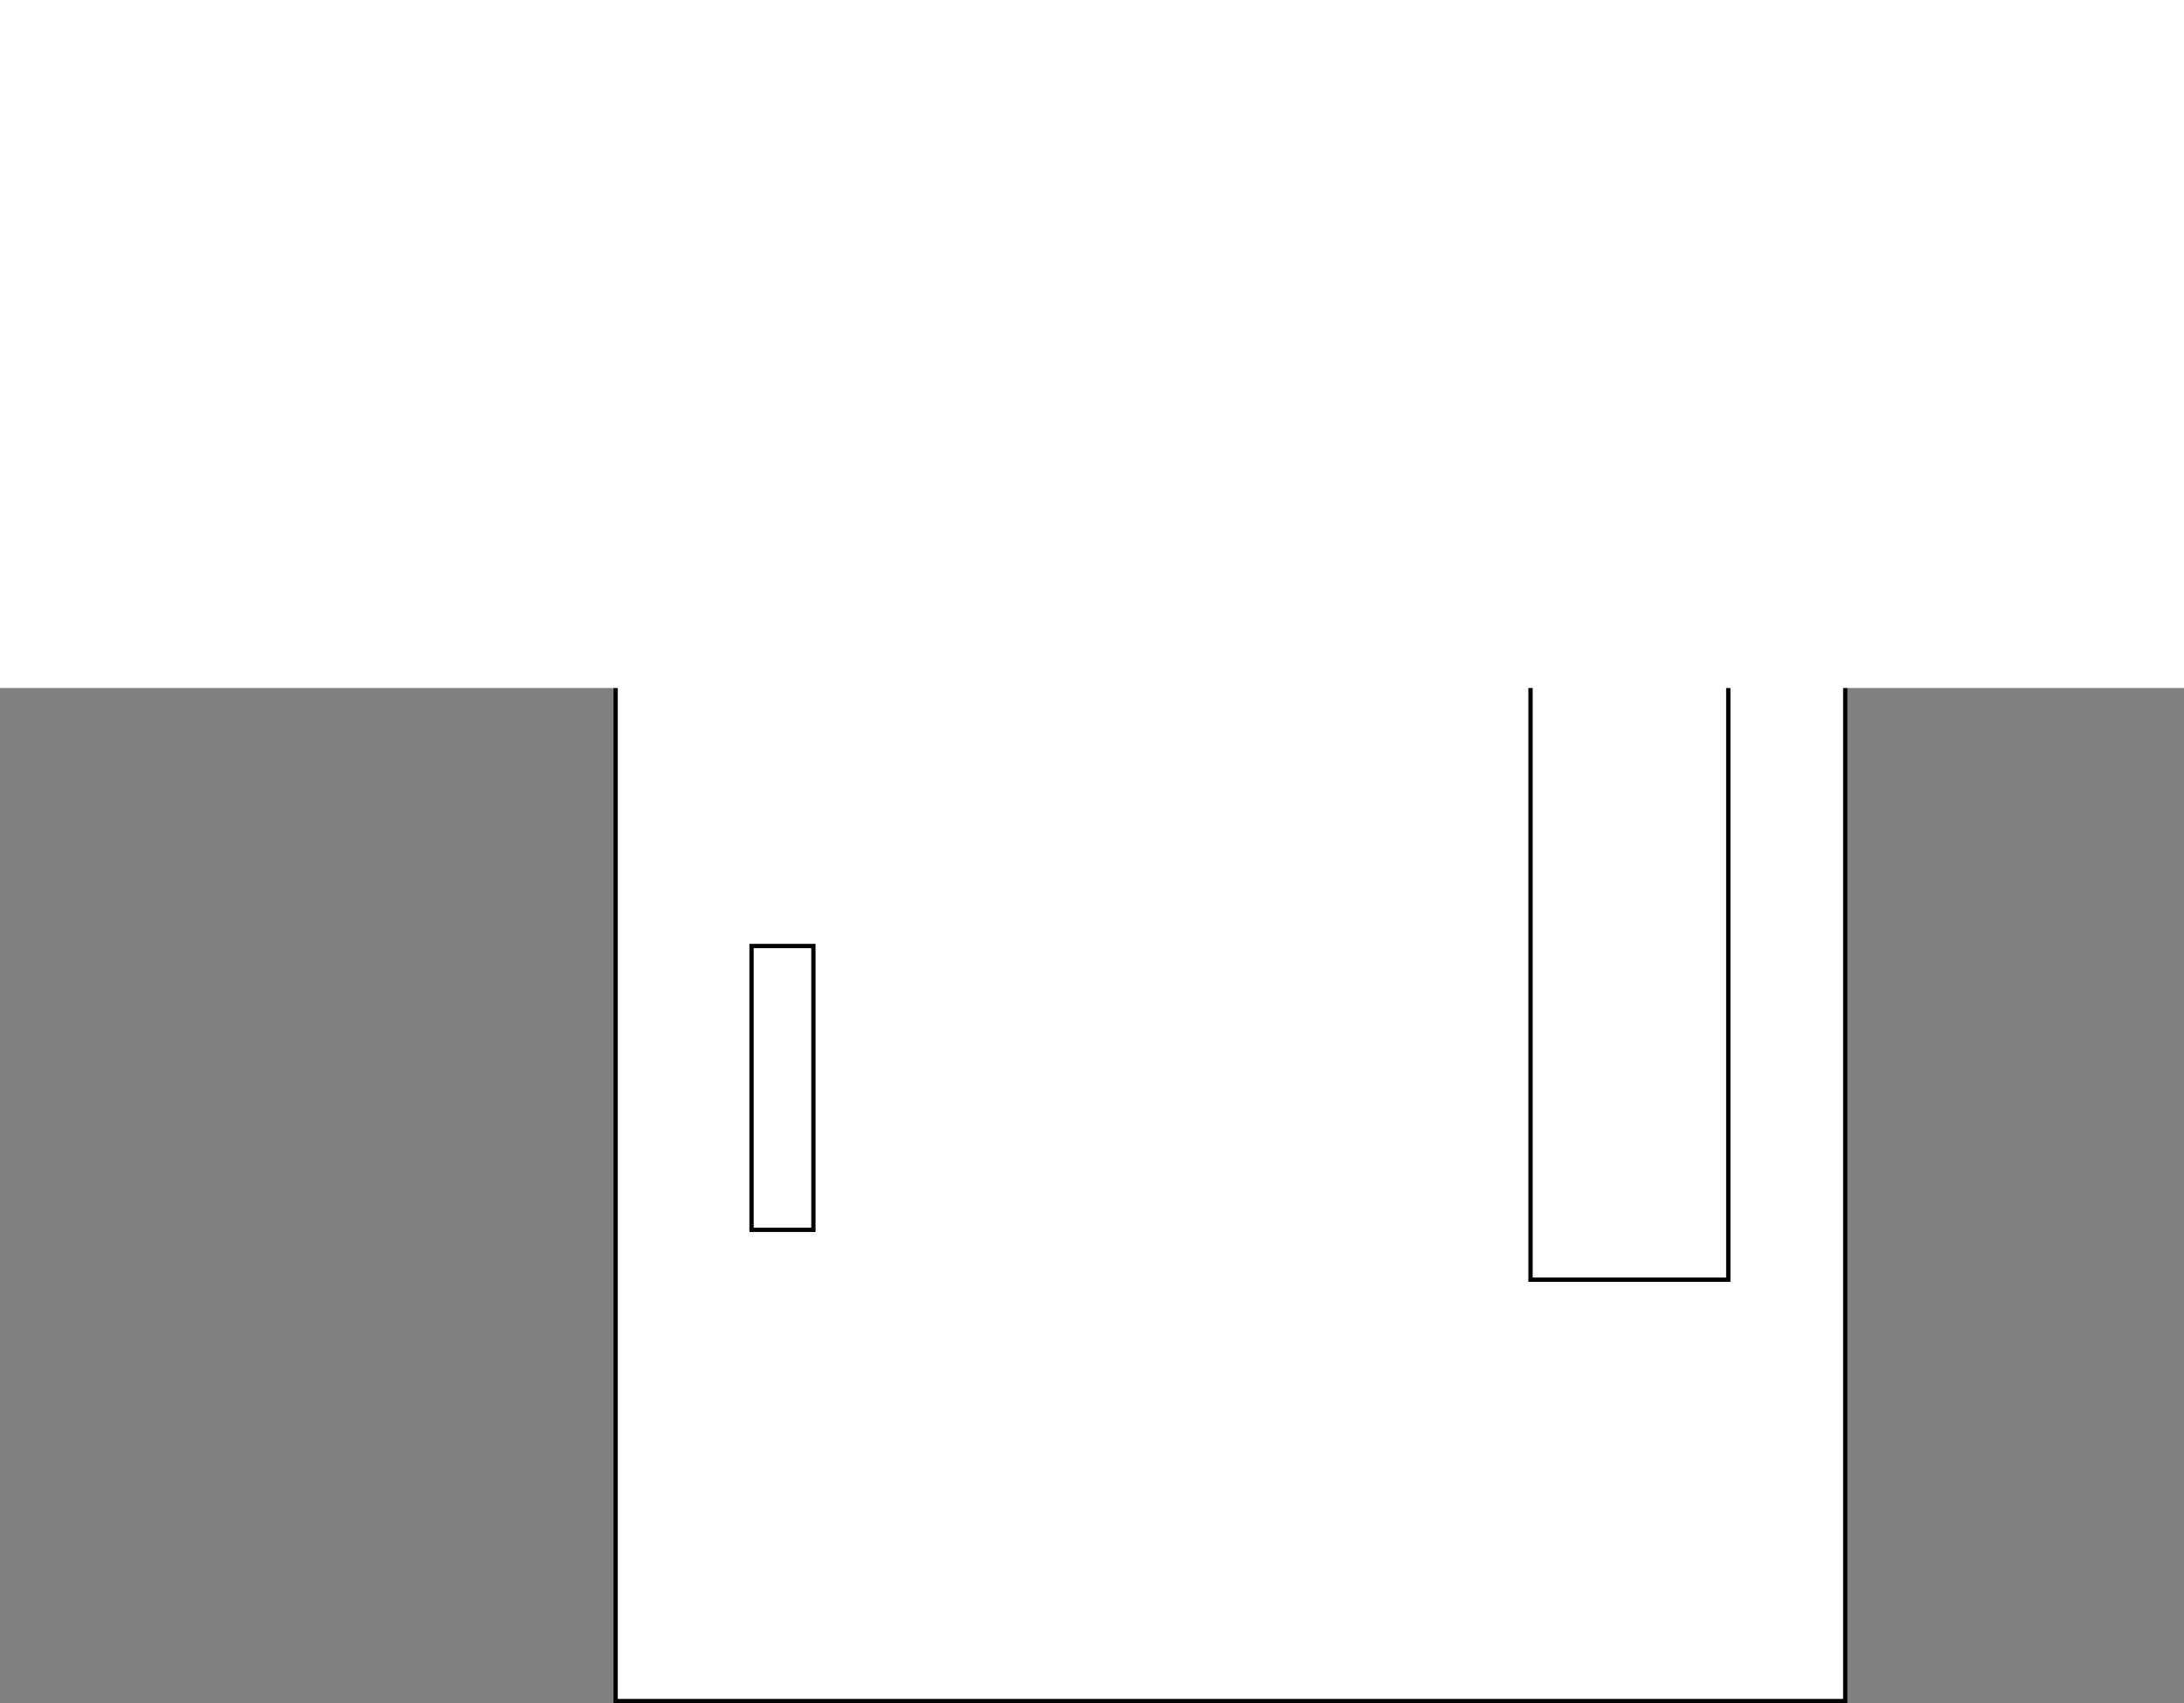
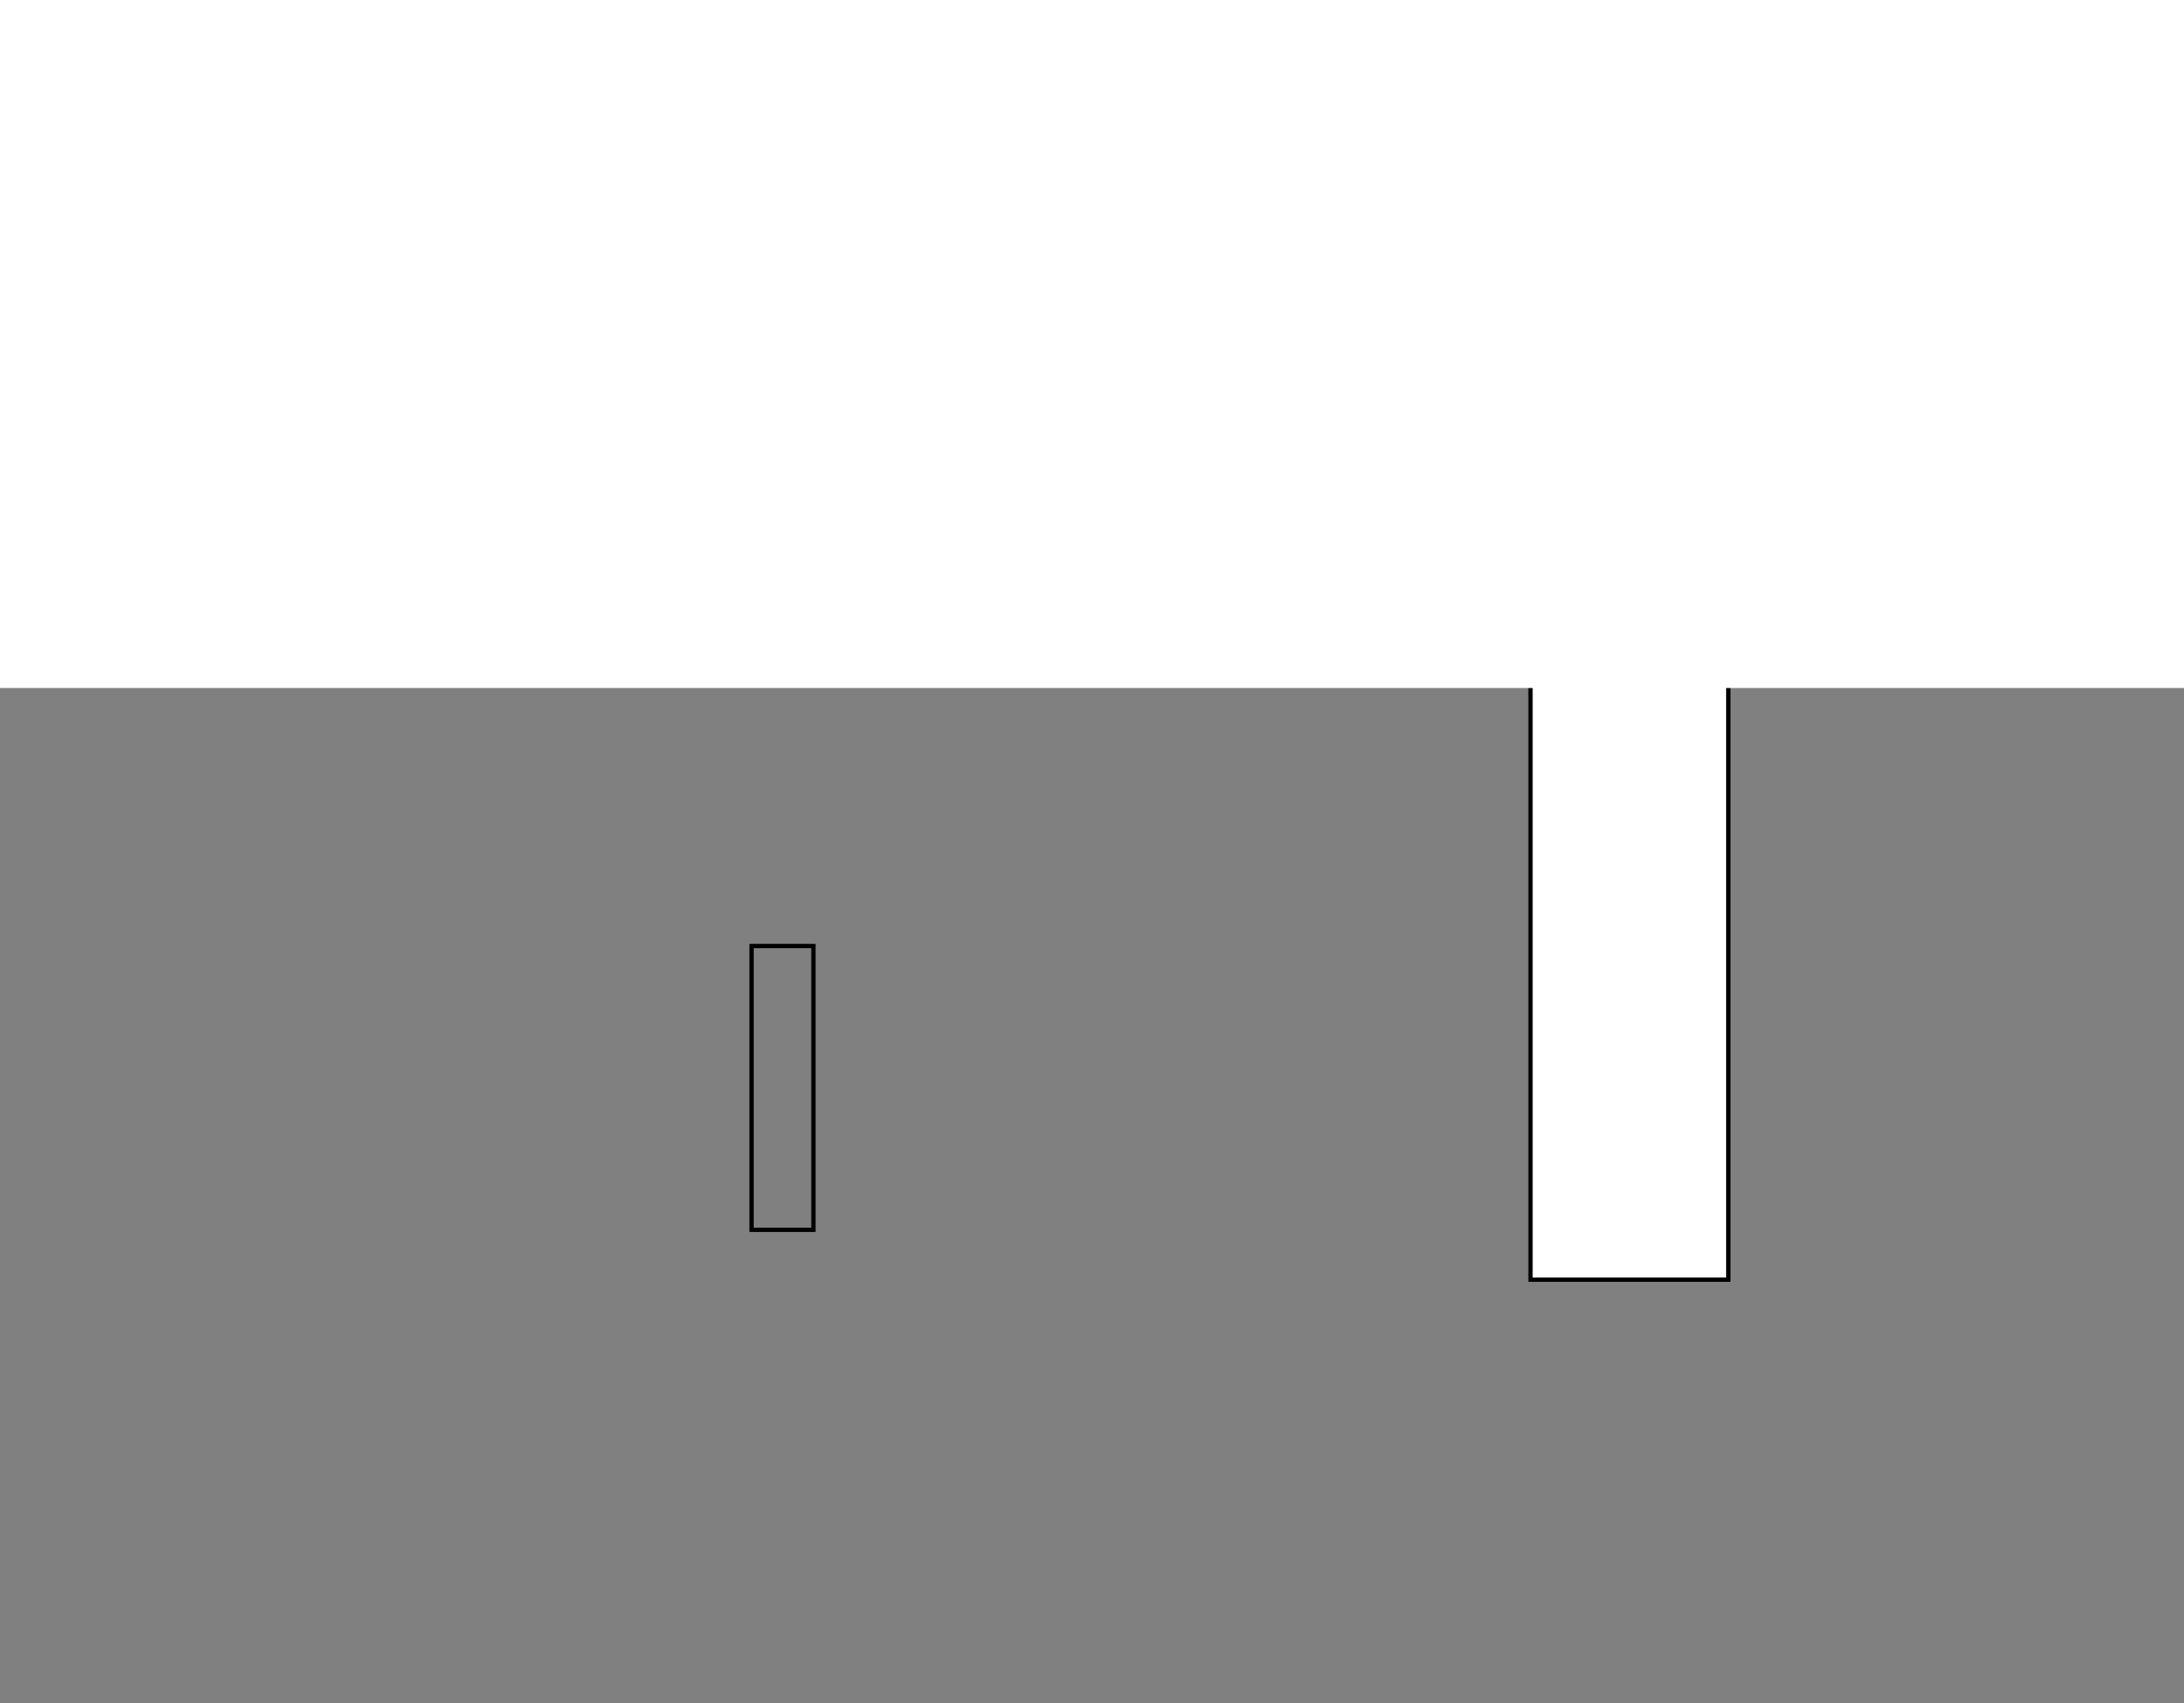
<svg xmlns="http://www.w3.org/2000/svg" width="127" height="99.023">
  <rect width="100%" height="100%" fill="#808080" stroke="none" />
-   <path fill="#fff" d="M35.8 19.297v79.601h71.5V19.297c-.34-4.996-1.777-6.797-6.097-6.797h-59.3c-3.801 0-6.141.36-6.102 6.797" />
-   <path fill="none" stroke="#000" stroke-miterlimit="10" stroke-width=".25" d="M35.8 19.297v79.601h71.5V19.297c-.34-4.996-1.777-6.797-6.097-6.797h-59.3c-3.801 0-6.141.36-6.102 6.797zm0 0" />
  <path fill="#fff" d="M89 30.5v43.898h11.5V30.5H89" />
  <path fill="none" stroke="#000" stroke-miterlimit="10" stroke-width=".25" d="M89 30.5v43.898h11.5V30.5Zm0 0" />
-   <path fill="#fff" d="M47.3 55v16.5h-3.597V55h3.598" />
  <path fill="none" stroke="#000" stroke-miterlimit="10" stroke-width=".25" d="M47.3 55v16.5h-3.597V55Zm37-42.3L82.903 24c-.308 1.543-.87 3.172-2.601 3.098H60.703c-1.812-.106-2.371-1.274-2.601-3.098l-1.5-11.3" />
  <path fill="#fff" d="M127 40V0H0v40h127" />
</svg>